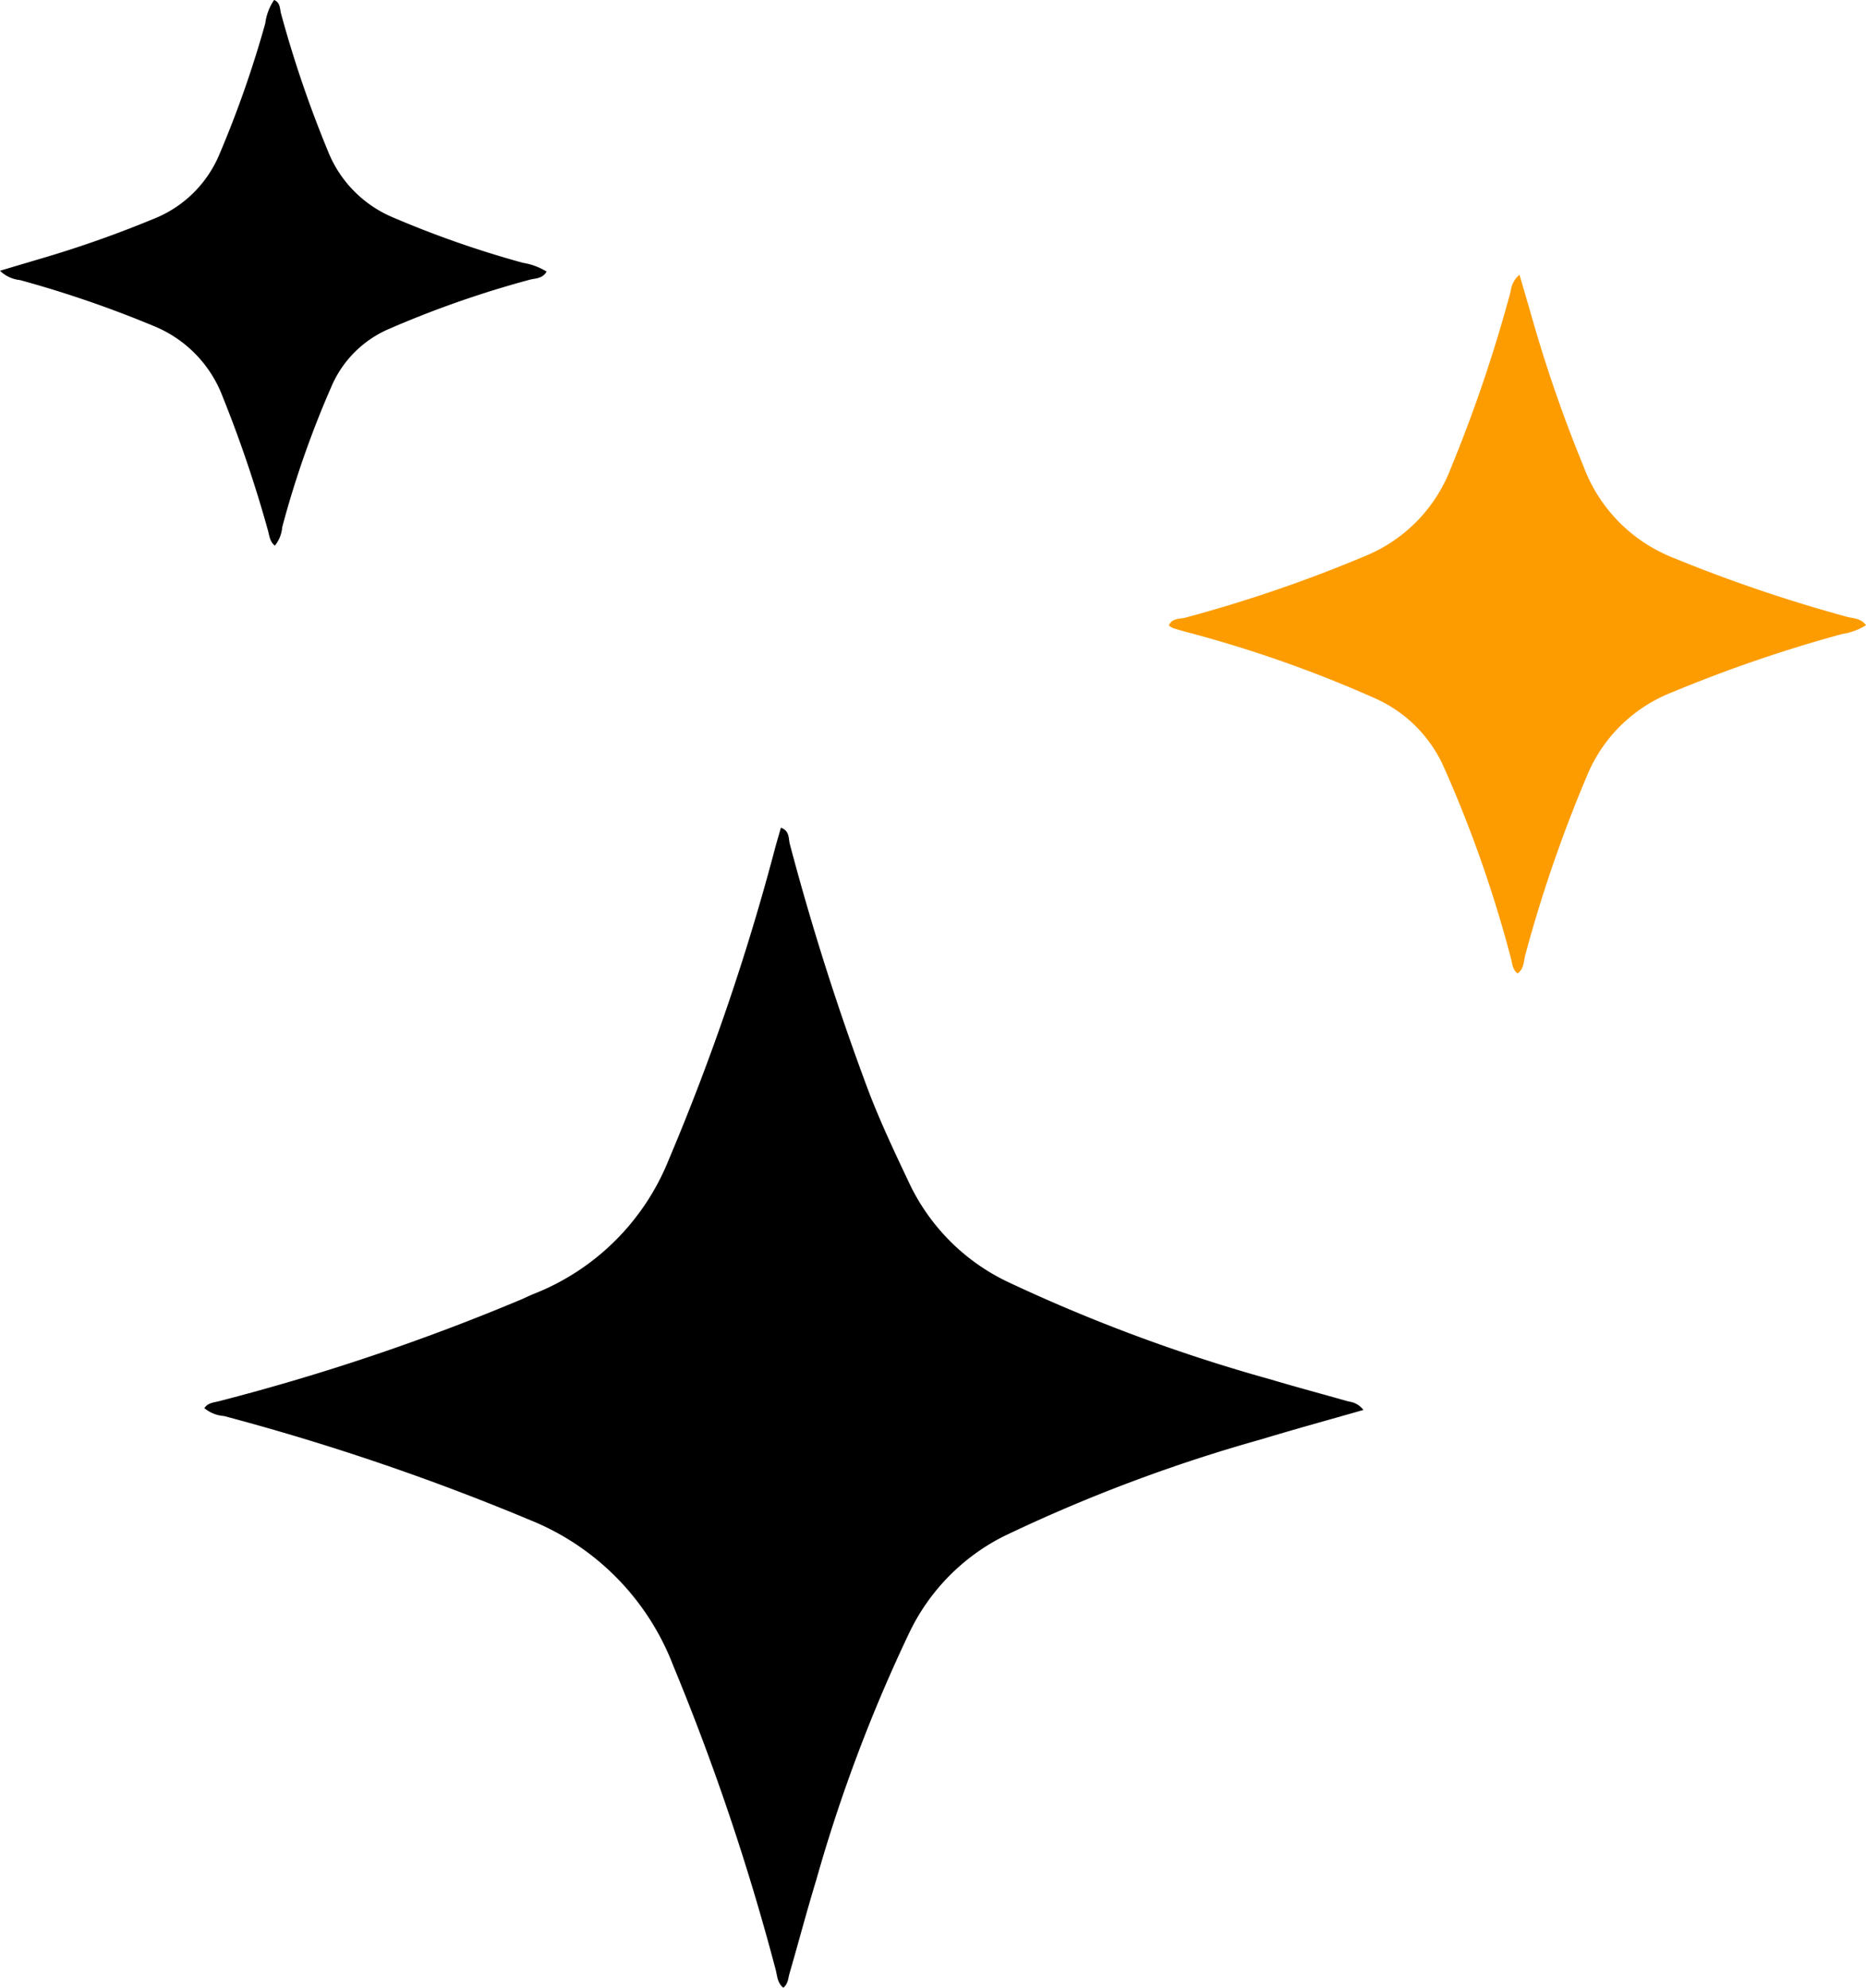
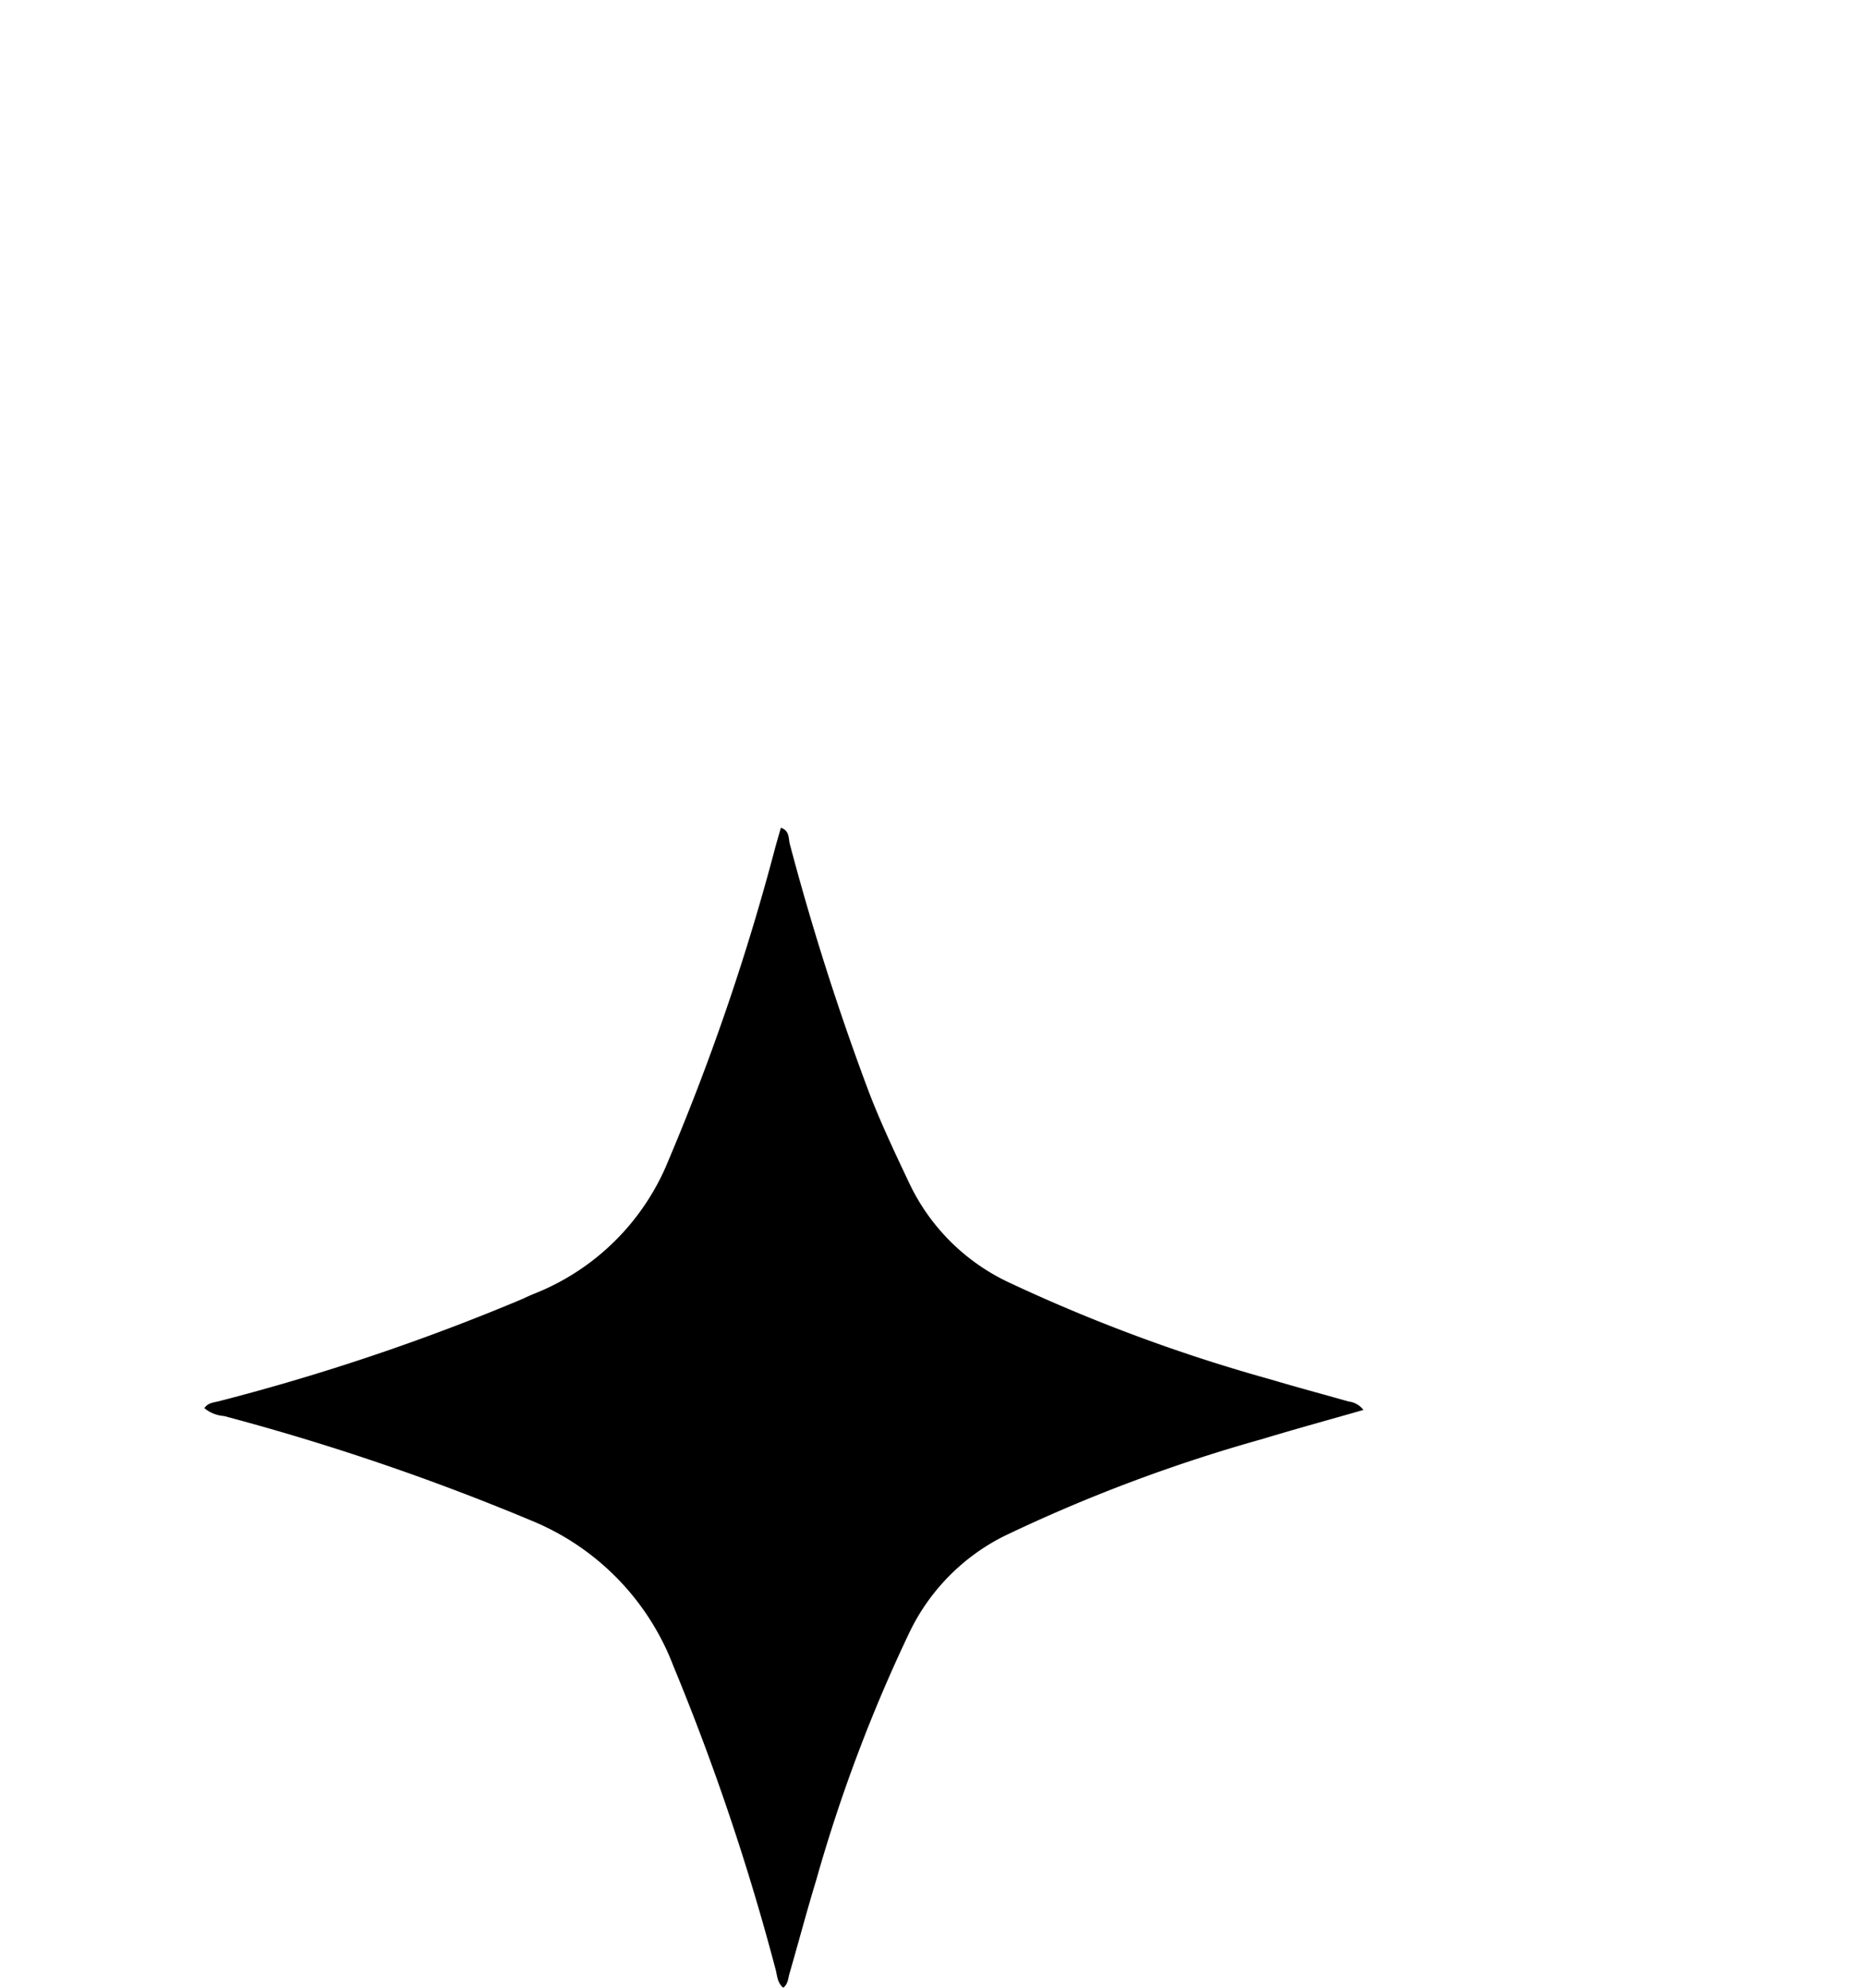
<svg xmlns="http://www.w3.org/2000/svg" width="96.027" height="102.315" viewBox="0 0 96.027 102.315">
  <g id="fhNBEz" transform="translate(-135.76 -878.245)">
    <g id="Group_237" data-name="Group 237" transform="translate(138.76 864.245)">
      <path id="Path_420" data-name="Path 420" d="M249.96,1273.12c-1.81.519-3.527.988-5.229,1.505a81.4,81.4,0,0,0-13.269,4.992,10.751,10.751,0,0,0-4.872,4.971,80.5,80.5,0,0,0-4.789,12.731c-.489,1.6-.916,3.229-1.384,4.84-.065.224-.056.493-.31.7-.319-.257-.311-.635-.4-.955a122.506,122.506,0,0,0-5.267-15.629,13.145,13.145,0,0,0-7.041-7.352,122.13,122.13,0,0,0-16.074-5.49,1.774,1.774,0,0,1-1.011-.406c.188-.287.5-.288.774-.363a112.757,112.757,0,0,0,15.551-5.238c.2-.089.4-.187.6-.269a12.352,12.352,0,0,0,6.957-6.879,119.023,119.023,0,0,0,5.509-16.155c.087-.313.179-.624.278-.973.462.163.384.565.458.837a133.241,133.241,0,0,0,4.057,12.734c.61,1.595,1.339,3.135,2.069,4.679a10.7,10.7,0,0,0,5.138,5.151,85.406,85.406,0,0,0,13.449,4.989c1.344.4,2.7.765,4.05,1.146A1.113,1.113,0,0,1,249.96,1273.12Z" transform="translate(-182.797 -1186.547)" />
-       <path id="Path_421" data-name="Path 421" d="M502.715,1034.562c.3,1.02.565,1.934.829,2.85a71.69,71.69,0,0,0,2.462,7,8.084,8.084,0,0,0,4.577,4.7,76.815,76.815,0,0,0,8.977,3.055c.325.09.721.063.987.435a3.206,3.206,0,0,1-1.219.451,71.989,71.989,0,0,0-8.737,2.993,7.792,7.792,0,0,0-4.34,4.161,70.977,70.977,0,0,0-3.232,9.35c-.092.325-.054.721-.4.968-.281-.211-.271-.531-.351-.808a64.3,64.3,0,0,0-3.473-9.875,6.983,6.983,0,0,0-3.412-3.432,63.7,63.7,0,0,0-9.873-3.476c-.211-.062-.424-.117-.632-.187a.988.988,0,0,1-.207-.136c.178-.389.567-.321.857-.4a71.936,71.936,0,0,0,9.356-3.216,7.929,7.929,0,0,0,4.285-4.439,74.938,74.938,0,0,0,3.093-9.138A1.311,1.311,0,0,1,502.715,1034.562Z" transform="translate(-427.521 -1006.421)" fill="#fc9c00" />
-       <path id="Path_422" data-name="Path 422" d="M138.76,878.181l1.973-.587a57.138,57.138,0,0,0,5.914-2.076,6.1,6.1,0,0,0,3.392-3.3,55.2,55.2,0,0,0,2.372-6.769,2.754,2.754,0,0,1,.455-1.207c.334.148.29.469.36.716a59.3,59.3,0,0,0,2.394,7.025A6.171,6.171,0,0,0,158.9,875.4a51.925,51.925,0,0,0,6.769,2.373,3.326,3.326,0,0,1,1.219.45c-.213.381-.588.34-.883.424a52.182,52.182,0,0,0-7.236,2.533,5.626,5.626,0,0,0-2.919,2.884,50.423,50.423,0,0,0-2.566,7.311,1.739,1.739,0,0,1-.378.955c-.263-.2-.279-.5-.354-.77a64.9,64.9,0,0,0-2.325-6.875,6.348,6.348,0,0,0-3.5-3.636,57,57,0,0,0-6.938-2.388A1.716,1.716,0,0,1,138.76,878.181Z" transform="translate(-141.76 -850.245)" />
    </g>
  </g>
</svg>